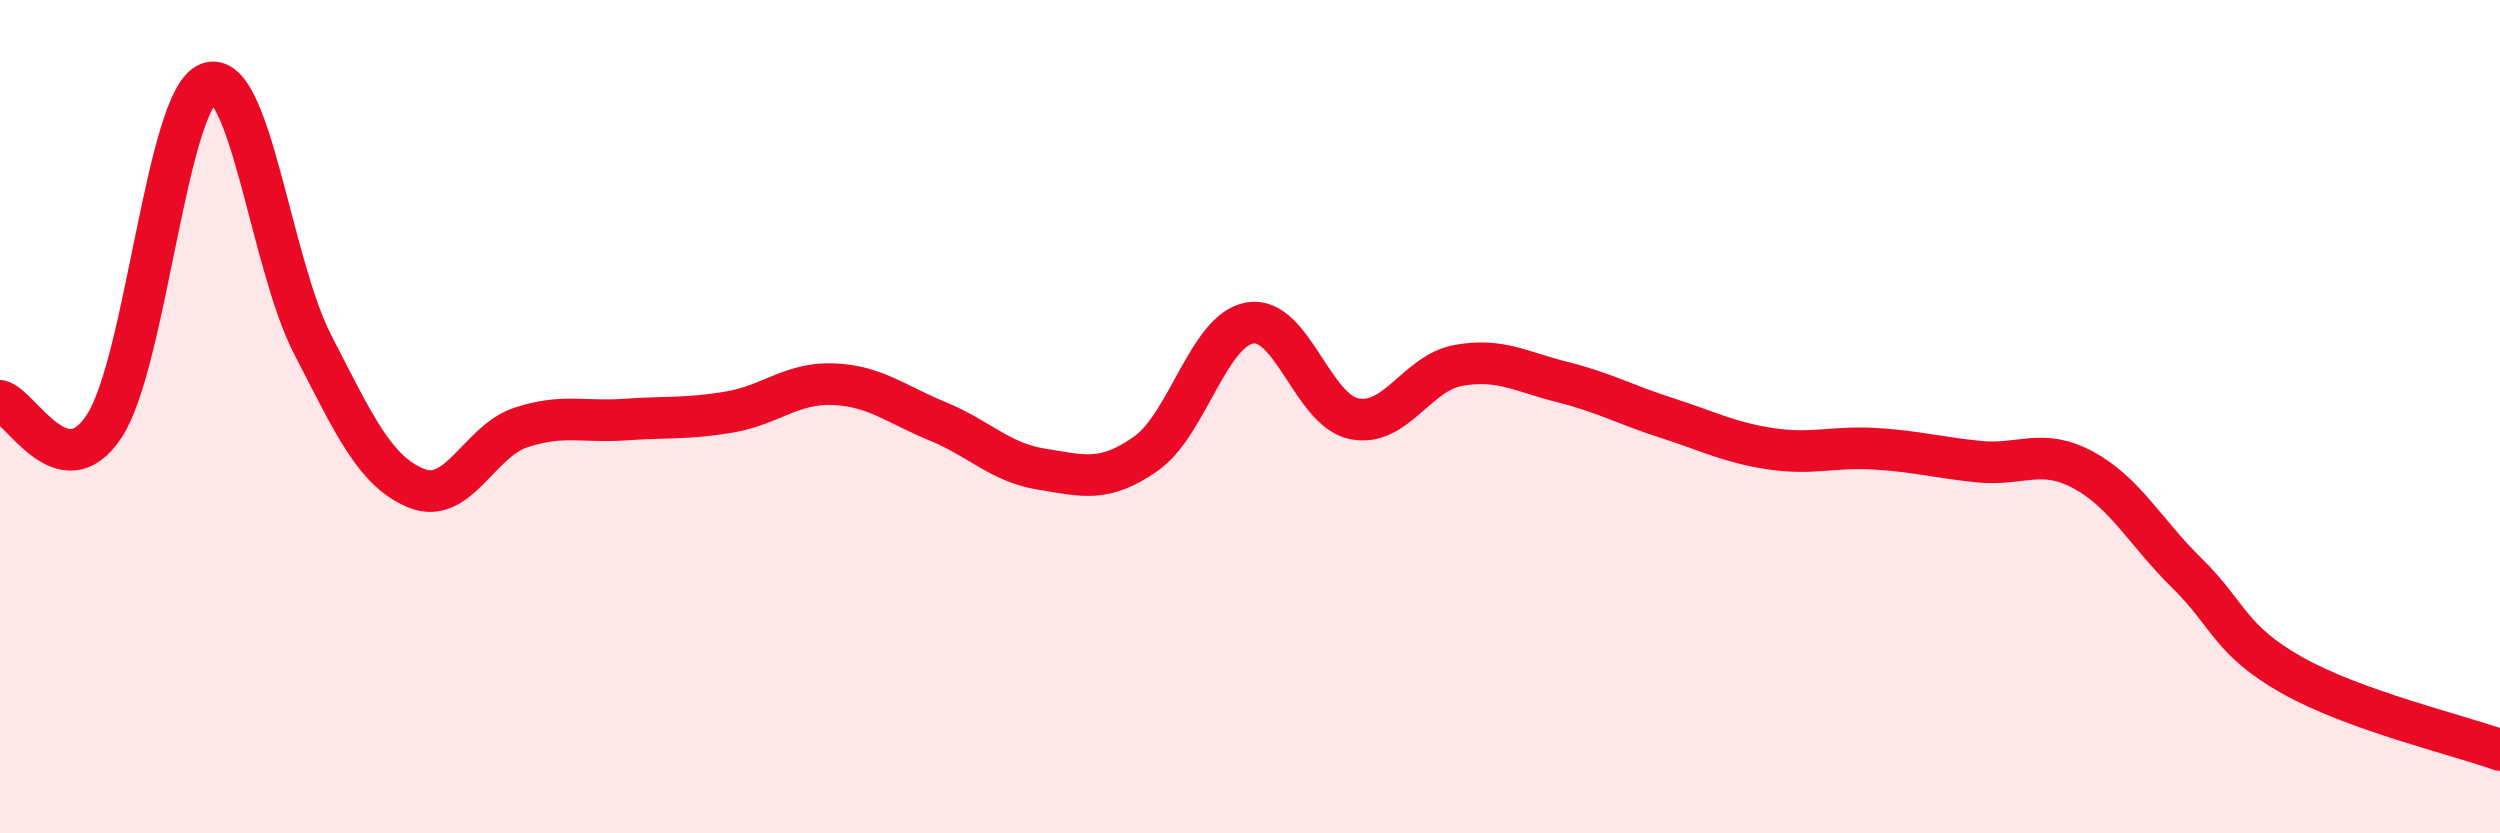
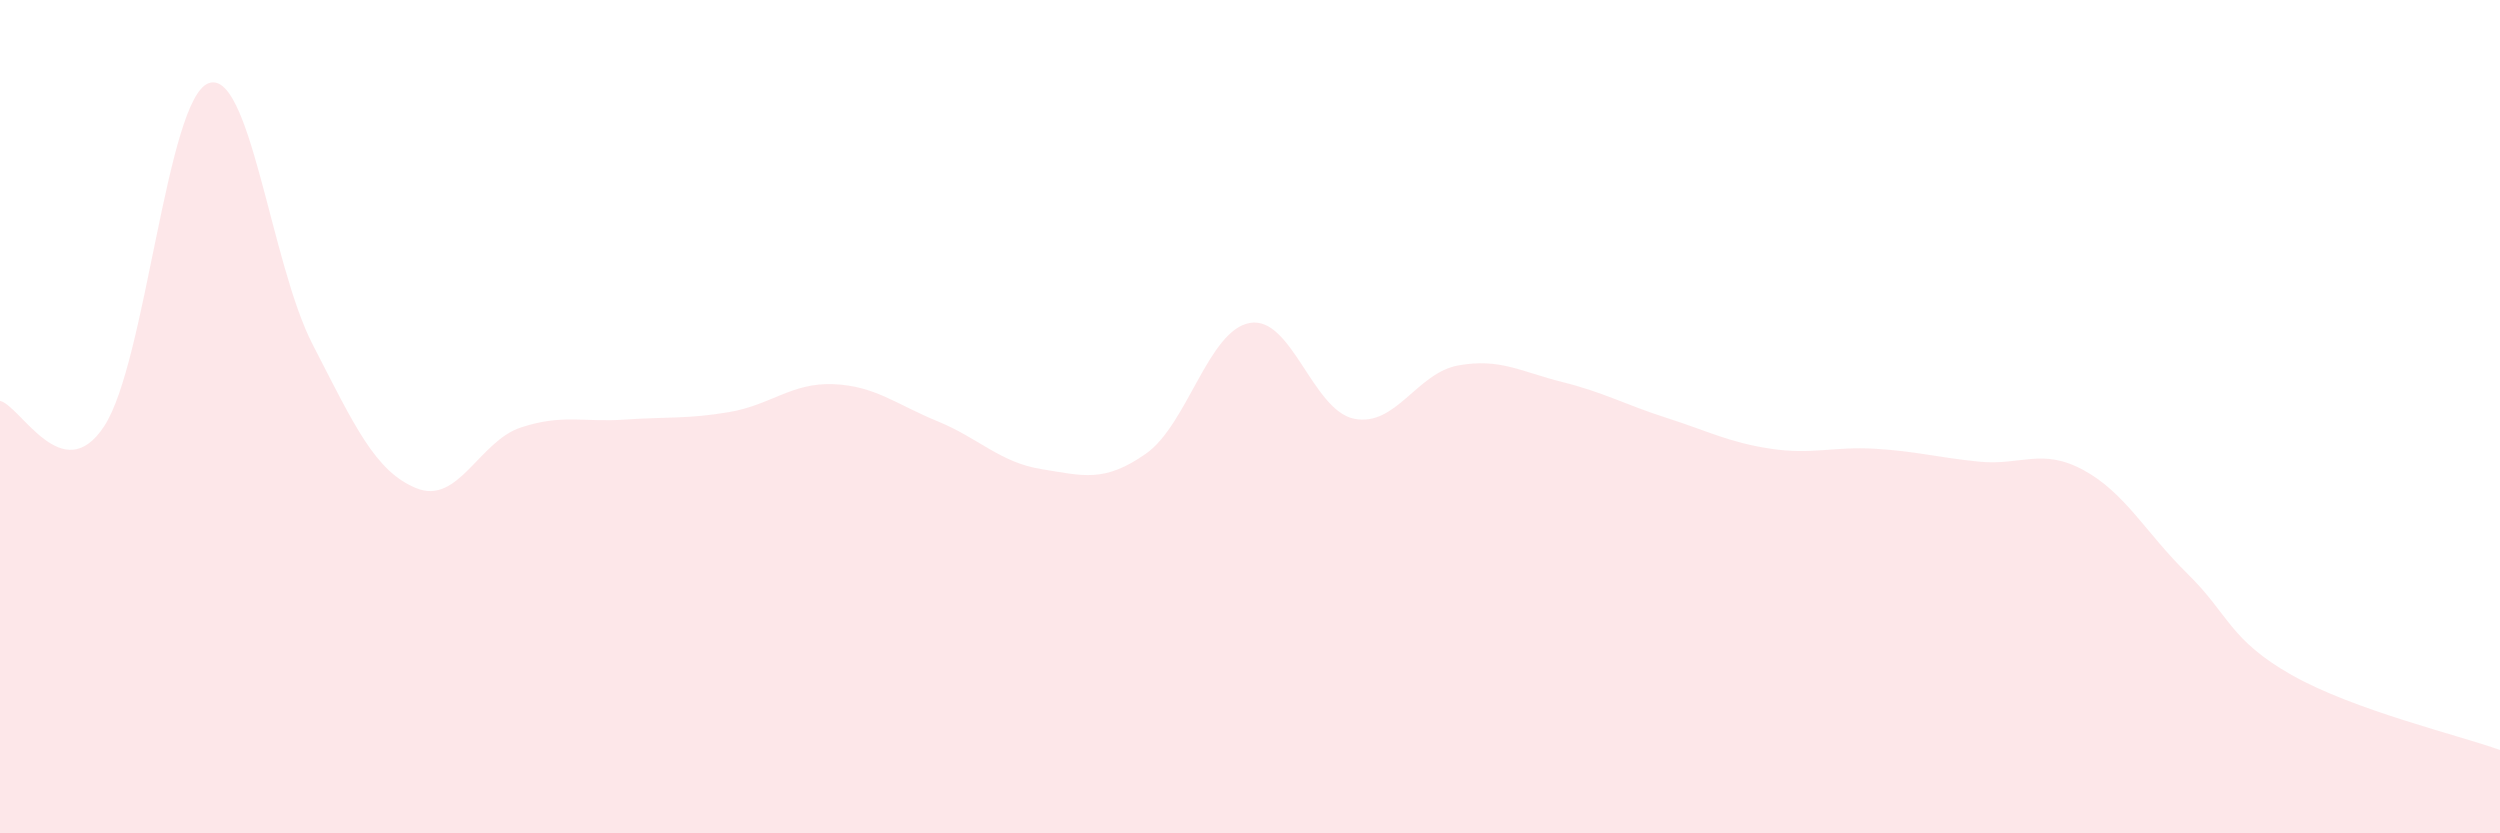
<svg xmlns="http://www.w3.org/2000/svg" width="60" height="20" viewBox="0 0 60 20">
  <path d="M 0,9.62 C 0.5,9.74 1.5,11.75 2.5,10.23 C 3.5,8.71 4,2.39 5,2 C 6,1.61 6.5,6.32 7.5,8.26 C 8.5,10.2 9,11.32 10,11.72 C 11,12.12 11.5,10.59 12.5,10.26 C 13.5,9.93 14,10.14 15,10.07 C 16,10 16.5,10.06 17.5,9.89 C 18.5,9.72 19,9.18 20,9.22 C 21,9.26 21.5,9.7 22.5,10.11 C 23.5,10.52 24,11.1 25,11.26 C 26,11.42 26.5,11.59 27.5,10.89 C 28.5,10.19 29,7.92 30,7.75 C 31,7.58 31.5,9.85 32.5,10.05 C 33.5,10.25 34,8.95 35,8.77 C 36,8.59 36.5,8.92 37.5,9.17 C 38.5,9.42 39,9.71 40,10.03 C 41,10.35 41.5,10.62 42.5,10.77 C 43.5,10.92 44,10.71 45,10.77 C 46,10.83 46.5,10.98 47.5,11.08 C 48.5,11.18 49,10.74 50,11.28 C 51,11.82 51.5,12.79 52.5,13.77 C 53.5,14.75 53.5,15.35 55,16.2 C 56.5,17.05 59,17.64 60,18L60 20L0 20Z" fill="#EB0A25" opacity="0.1" stroke-linecap="round" stroke-linejoin="round" />
-   <path d="M 0,9.62 C 0.5,9.74 1.5,11.75 2.5,10.23 C 3.5,8.71 4,2.39 5,2 C 6,1.61 6.5,6.32 7.5,8.26 C 8.5,10.2 9,11.32 10,11.72 C 11,12.12 11.5,10.59 12.5,10.26 C 13.5,9.93 14,10.14 15,10.07 C 16,10 16.5,10.06 17.5,9.89 C 18.5,9.72 19,9.18 20,9.22 C 21,9.26 21.5,9.7 22.5,10.11 C 23.5,10.52 24,11.1 25,11.26 C 26,11.42 26.5,11.59 27.5,10.89 C 28.5,10.19 29,7.92 30,7.75 C 31,7.58 31.5,9.85 32.5,10.05 C 33.5,10.25 34,8.95 35,8.77 C 36,8.59 36.5,8.92 37.5,9.17 C 38.5,9.42 39,9.71 40,10.03 C 41,10.35 41.5,10.62 42.5,10.77 C 43.5,10.92 44,10.71 45,10.77 C 46,10.83 46.5,10.98 47.5,11.08 C 48.5,11.18 49,10.74 50,11.28 C 51,11.82 51.5,12.79 52.5,13.77 C 53.5,14.75 53.5,15.35 55,16.2 C 56.5,17.05 59,17.64 60,18" stroke="#EB0A25" stroke-width="1" fill="none" stroke-linecap="round" stroke-linejoin="round" />
</svg>